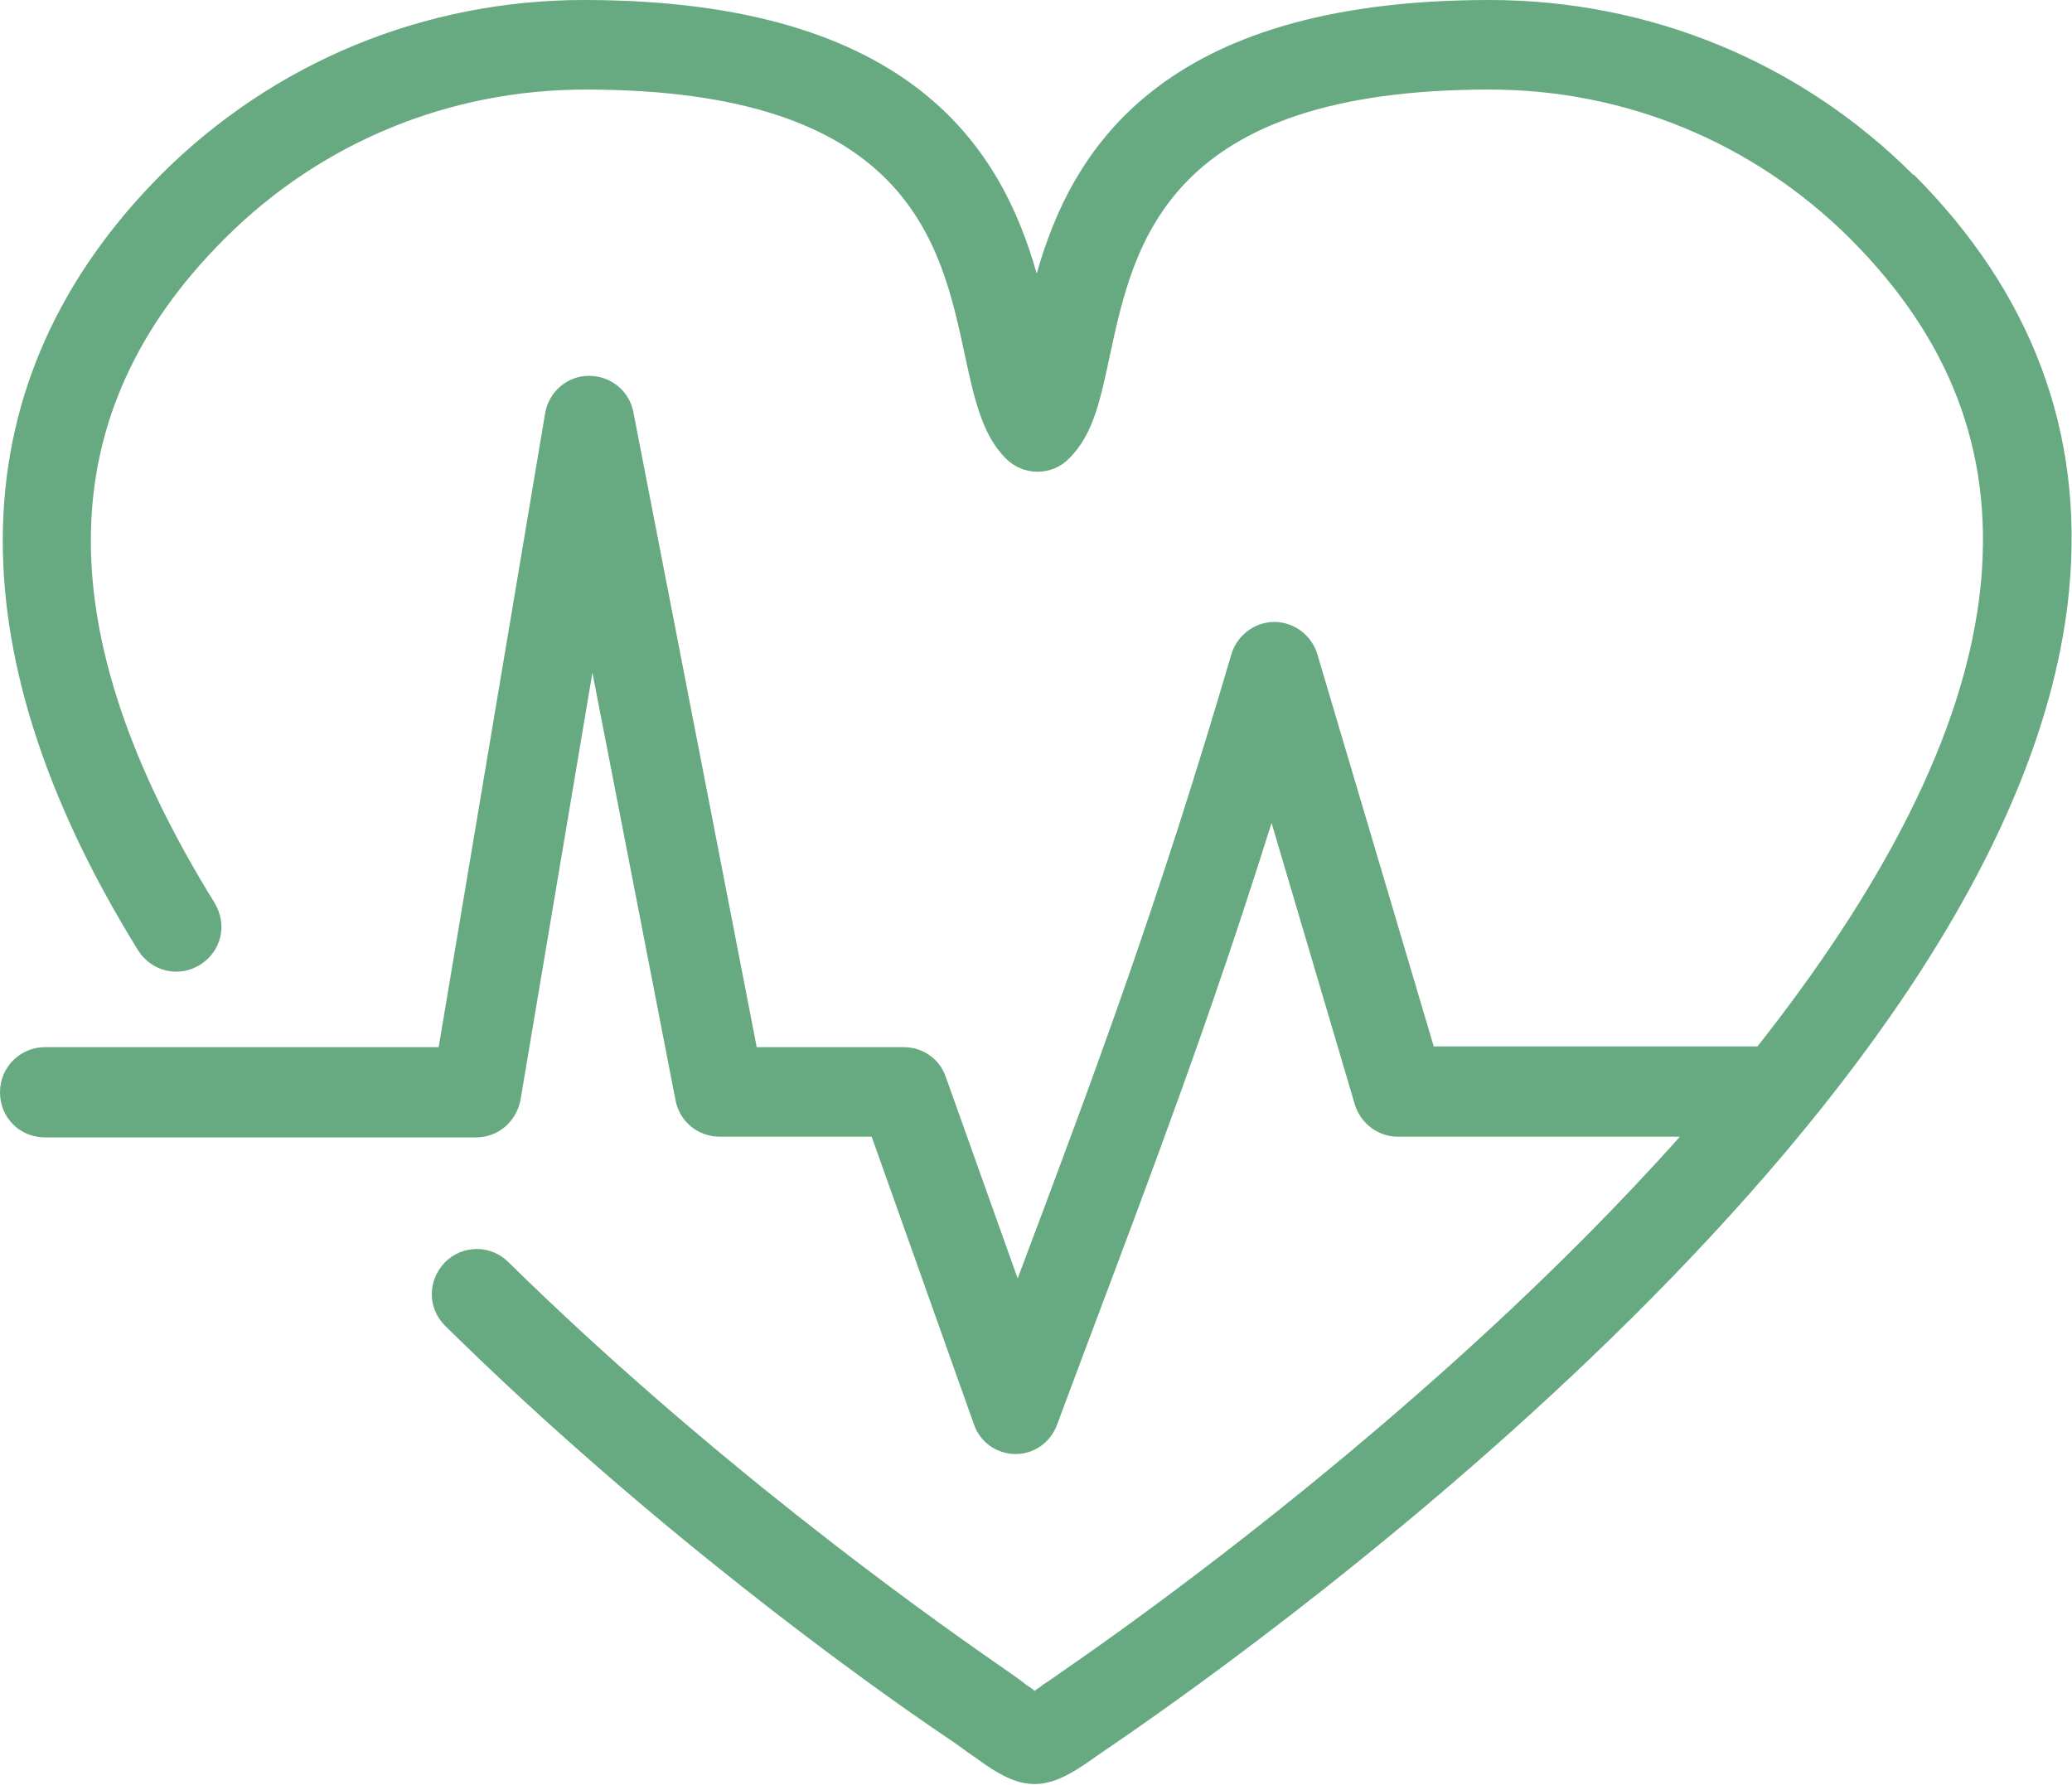
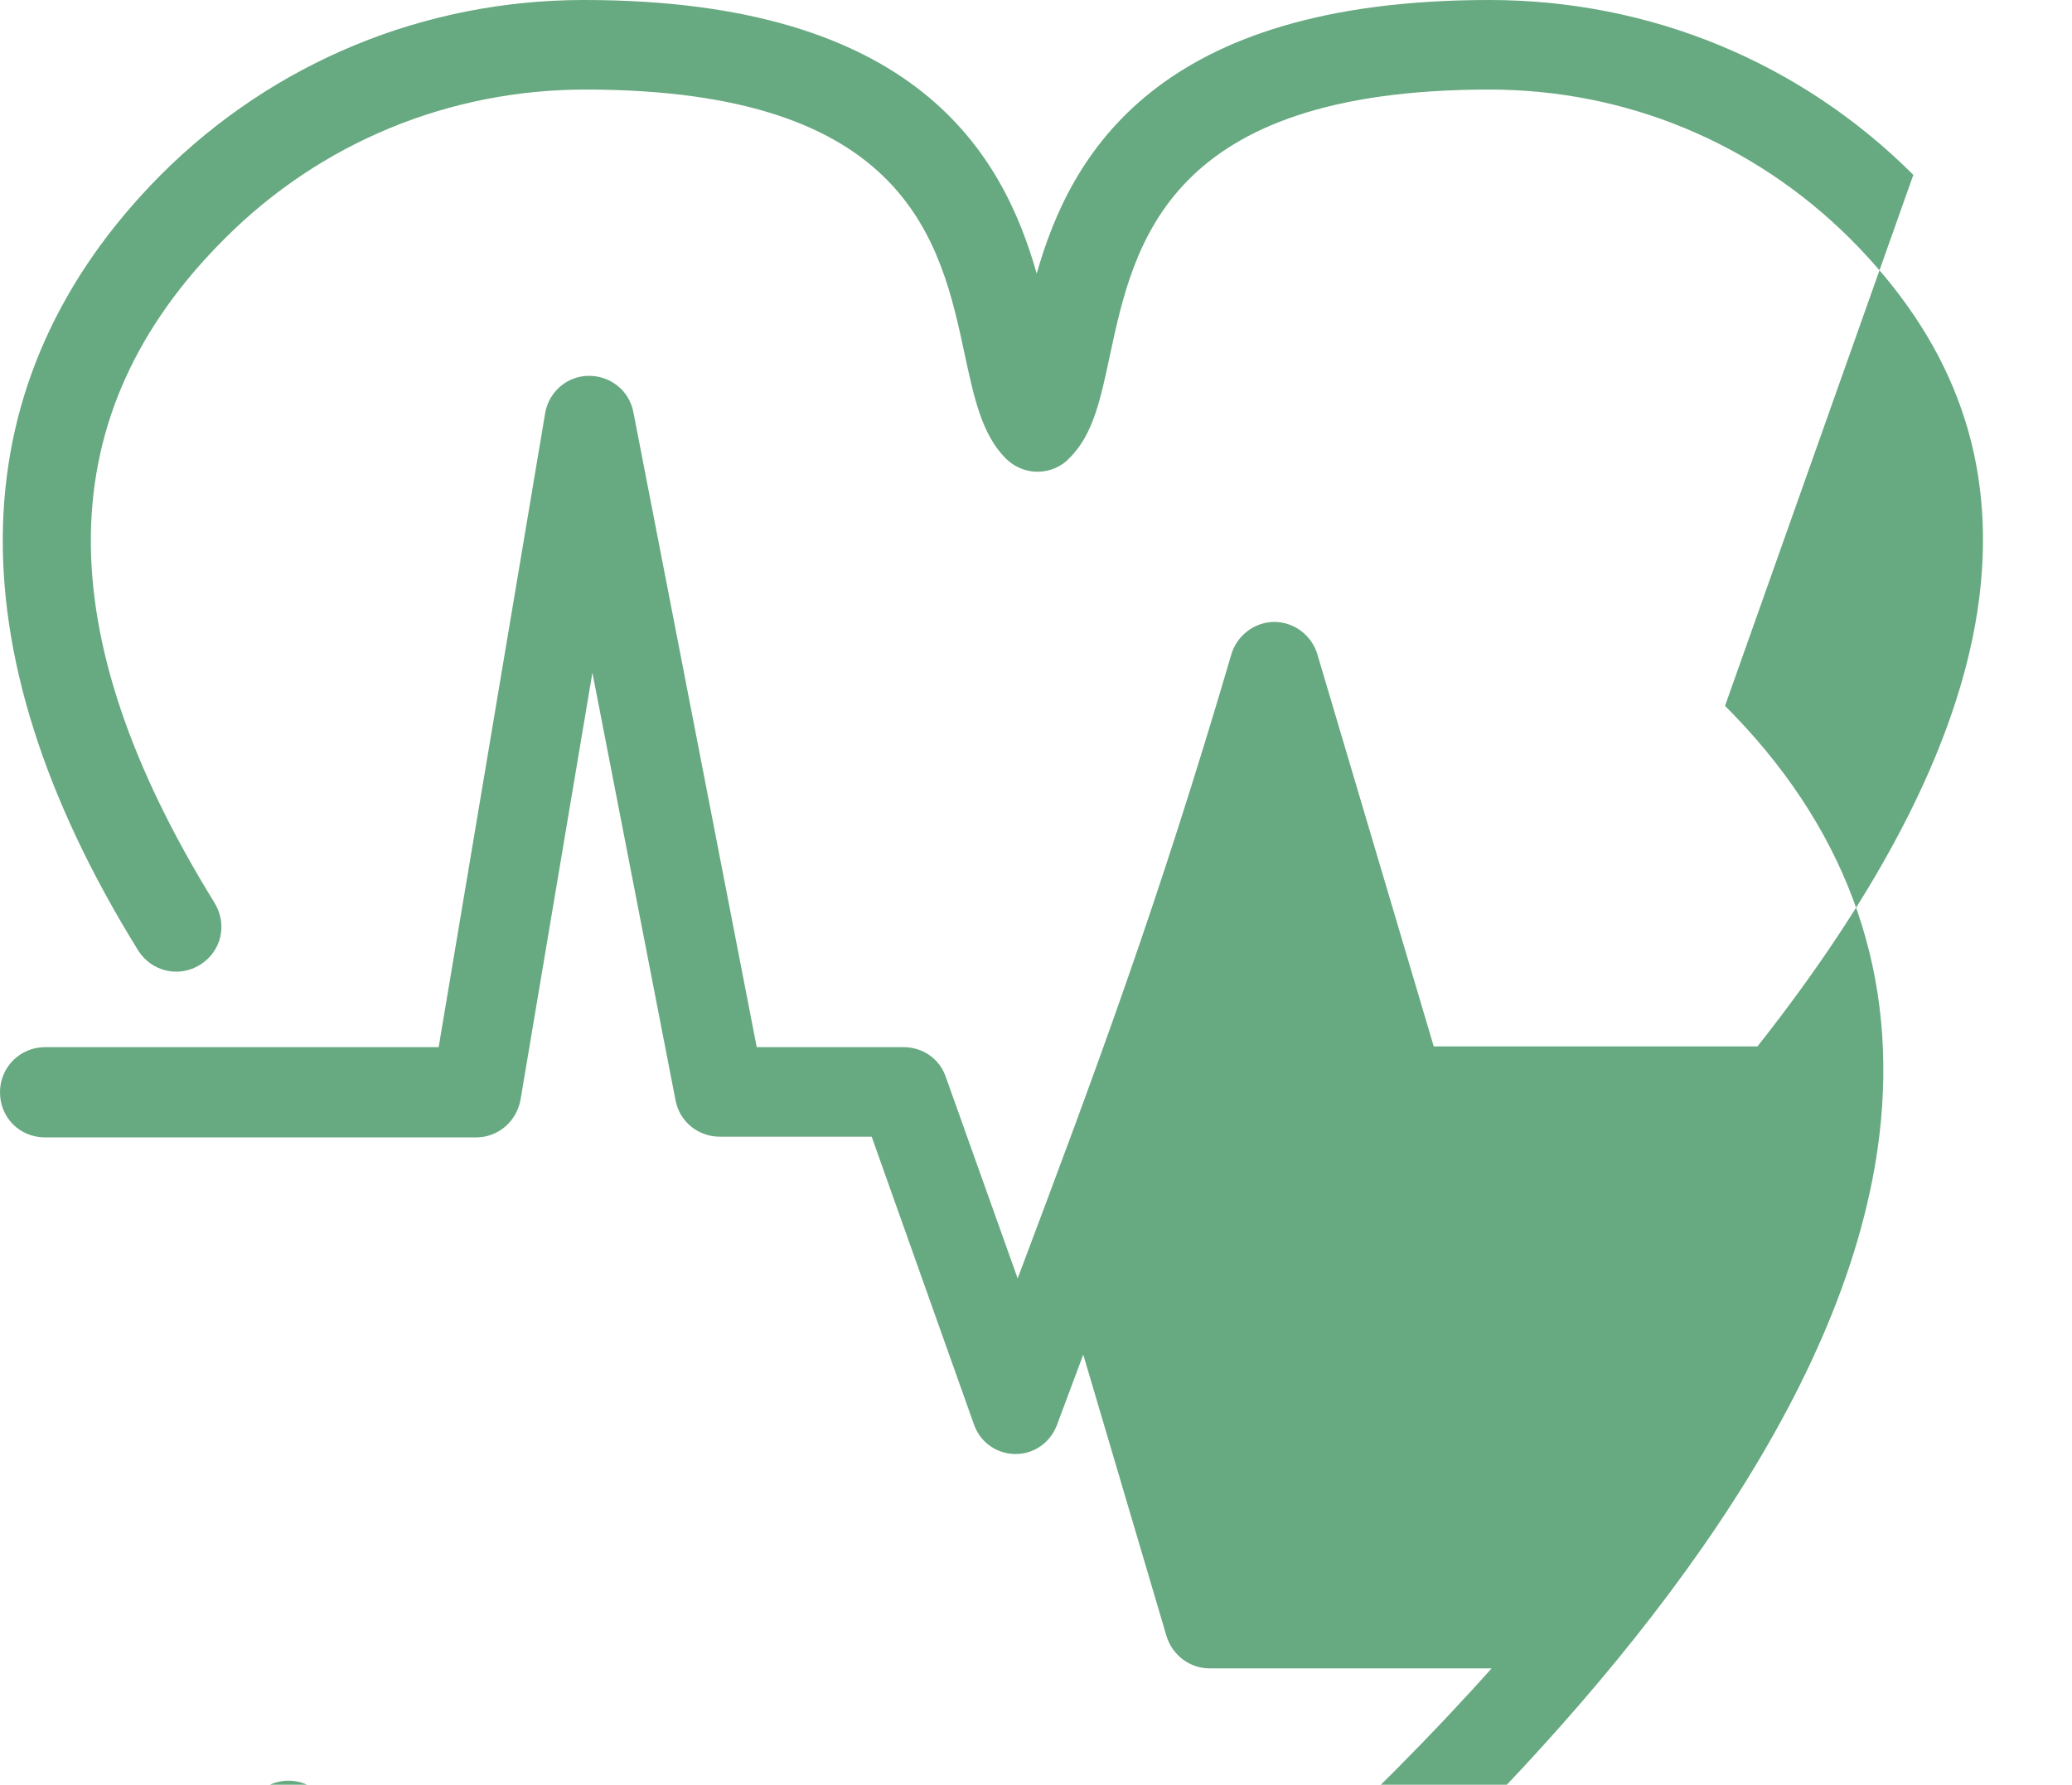
<svg xmlns="http://www.w3.org/2000/svg" id="Layer_1" data-name="Layer 1" width="29.38" height="25.31" viewBox="0 0 29.38 25.31">
  <defs>
    <style>
      .cls-1 {
        fill: #67a980;
      }
    </style>
  </defs>
-   <path class="cls-1" d="M27.13,2.48c-1.6-1.6-3.74-2.48-6.01-2.48-4.72,0-5.94,2.19-6.42,3.88-.48-1.69-1.7-3.88-6.42-3.88C6.02,0,3.88,.88,2.28,2.48-.59,5.37-.71,9.17,1.96,13.48c.19,.3,.58,.39,.88,.2,.3-.19,.39-.57,.2-.88C.66,8.95,.7,5.86,3.19,3.38c1.36-1.36,3.18-2.11,5.11-2.11,4.58,0,5.04,2.17,5.38,3.76,.13,.6,.24,1.13,.58,1.47,.12,.12,.28,.19,.45,.19s.34-.07,.45-.19c.35-.34,.45-.87,.58-1.47,.34-1.58,.81-3.76,5.38-3.76,1.93,0,3.74,.75,5.11,2.11,1.42,1.42,2.03,3.01,1.86,4.87-.2,2.18-1.49,4.46-3.17,6.59h-4.59l-1.65-5.56c-.08-.27-.33-.46-.61-.46s-.53,.19-.61,.46c-1.04,3.54-1.9,5.85-3.03,8.85l-1.02-2.86c-.09-.26-.33-.42-.6-.42h-2.08l-1.75-9.01c-.06-.3-.32-.51-.63-.51h0c-.31,0-.57,.23-.62,.53l-1.51,8.99H.64c-.35,0-.64,.28-.64,.64s.28,.64,.64,.64H6.75c.31,0,.57-.22,.63-.53l1.02-6.06,1.18,6.07c.06,.3,.32,.51,.63,.51h2.15l1.45,4.08c.09,.26,.33,.42,.59,.42h0c.27,0,.5-.17,.59-.42l.37-.99c1.02-2.71,1.81-4.8,2.67-7.54l1.18,3.99c.08,.27,.33,.46,.61,.46h4c-3.47,3.89-7.91,7-8.68,7.53-.13,.09-.25,.18-.35,.24-.04,.04-.09,.06-.12,.09-.03-.03-.06-.05-.11-.08-.11-.09-.26-.19-.43-.31-1.14-.79-4.09-2.91-6.92-5.69-.25-.25-.65-.25-.9,0-.25,.26-.25,.65,0,.9,2.9,2.86,5.93,5.04,7.1,5.83,.17,.11,.29,.21,.4,.28,.35,.26,.6,.39,.86,.39s.51-.13,.87-.39l.32-.22c2.13-1.46,12.8-9.11,13.48-16.33,.21-2.23-.53-4.21-2.21-5.89h0Z" />
+   <path class="cls-1" d="M27.13,2.48c-1.6-1.6-3.74-2.48-6.01-2.48-4.72,0-5.94,2.19-6.42,3.88-.48-1.69-1.7-3.88-6.42-3.88C6.02,0,3.88,.88,2.28,2.48-.59,5.37-.71,9.17,1.96,13.48c.19,.3,.58,.39,.88,.2,.3-.19,.39-.57,.2-.88C.66,8.95,.7,5.86,3.19,3.38c1.36-1.36,3.18-2.11,5.11-2.11,4.58,0,5.04,2.17,5.38,3.76,.13,.6,.24,1.13,.58,1.47,.12,.12,.28,.19,.45,.19s.34-.07,.45-.19c.35-.34,.45-.87,.58-1.47,.34-1.58,.81-3.76,5.38-3.76,1.93,0,3.74,.75,5.11,2.11,1.42,1.42,2.03,3.01,1.86,4.87-.2,2.18-1.49,4.46-3.17,6.59h-4.59l-1.65-5.56c-.08-.27-.33-.46-.61-.46s-.53,.19-.61,.46c-1.04,3.54-1.9,5.85-3.03,8.85l-1.02-2.86c-.09-.26-.33-.42-.6-.42h-2.08l-1.75-9.01c-.06-.3-.32-.51-.63-.51h0c-.31,0-.57,.23-.62,.53l-1.51,8.99H.64c-.35,0-.64,.28-.64,.64s.28,.64,.64,.64H6.75c.31,0,.57-.22,.63-.53l1.02-6.06,1.18,6.07c.06,.3,.32,.51,.63,.51h2.15l1.45,4.08c.09,.26,.33,.42,.59,.42h0c.27,0,.5-.17,.59-.42l.37-.99l1.18,3.99c.08,.27,.33,.46,.61,.46h4c-3.47,3.89-7.91,7-8.68,7.53-.13,.09-.25,.18-.35,.24-.04,.04-.09,.06-.12,.09-.03-.03-.06-.05-.11-.08-.11-.09-.26-.19-.43-.31-1.14-.79-4.09-2.91-6.92-5.69-.25-.25-.65-.25-.9,0-.25,.26-.25,.65,0,.9,2.9,2.86,5.93,5.04,7.1,5.83,.17,.11,.29,.21,.4,.28,.35,.26,.6,.39,.86,.39s.51-.13,.87-.39l.32-.22c2.13-1.46,12.8-9.11,13.48-16.33,.21-2.23-.53-4.21-2.21-5.89h0Z" />
</svg>